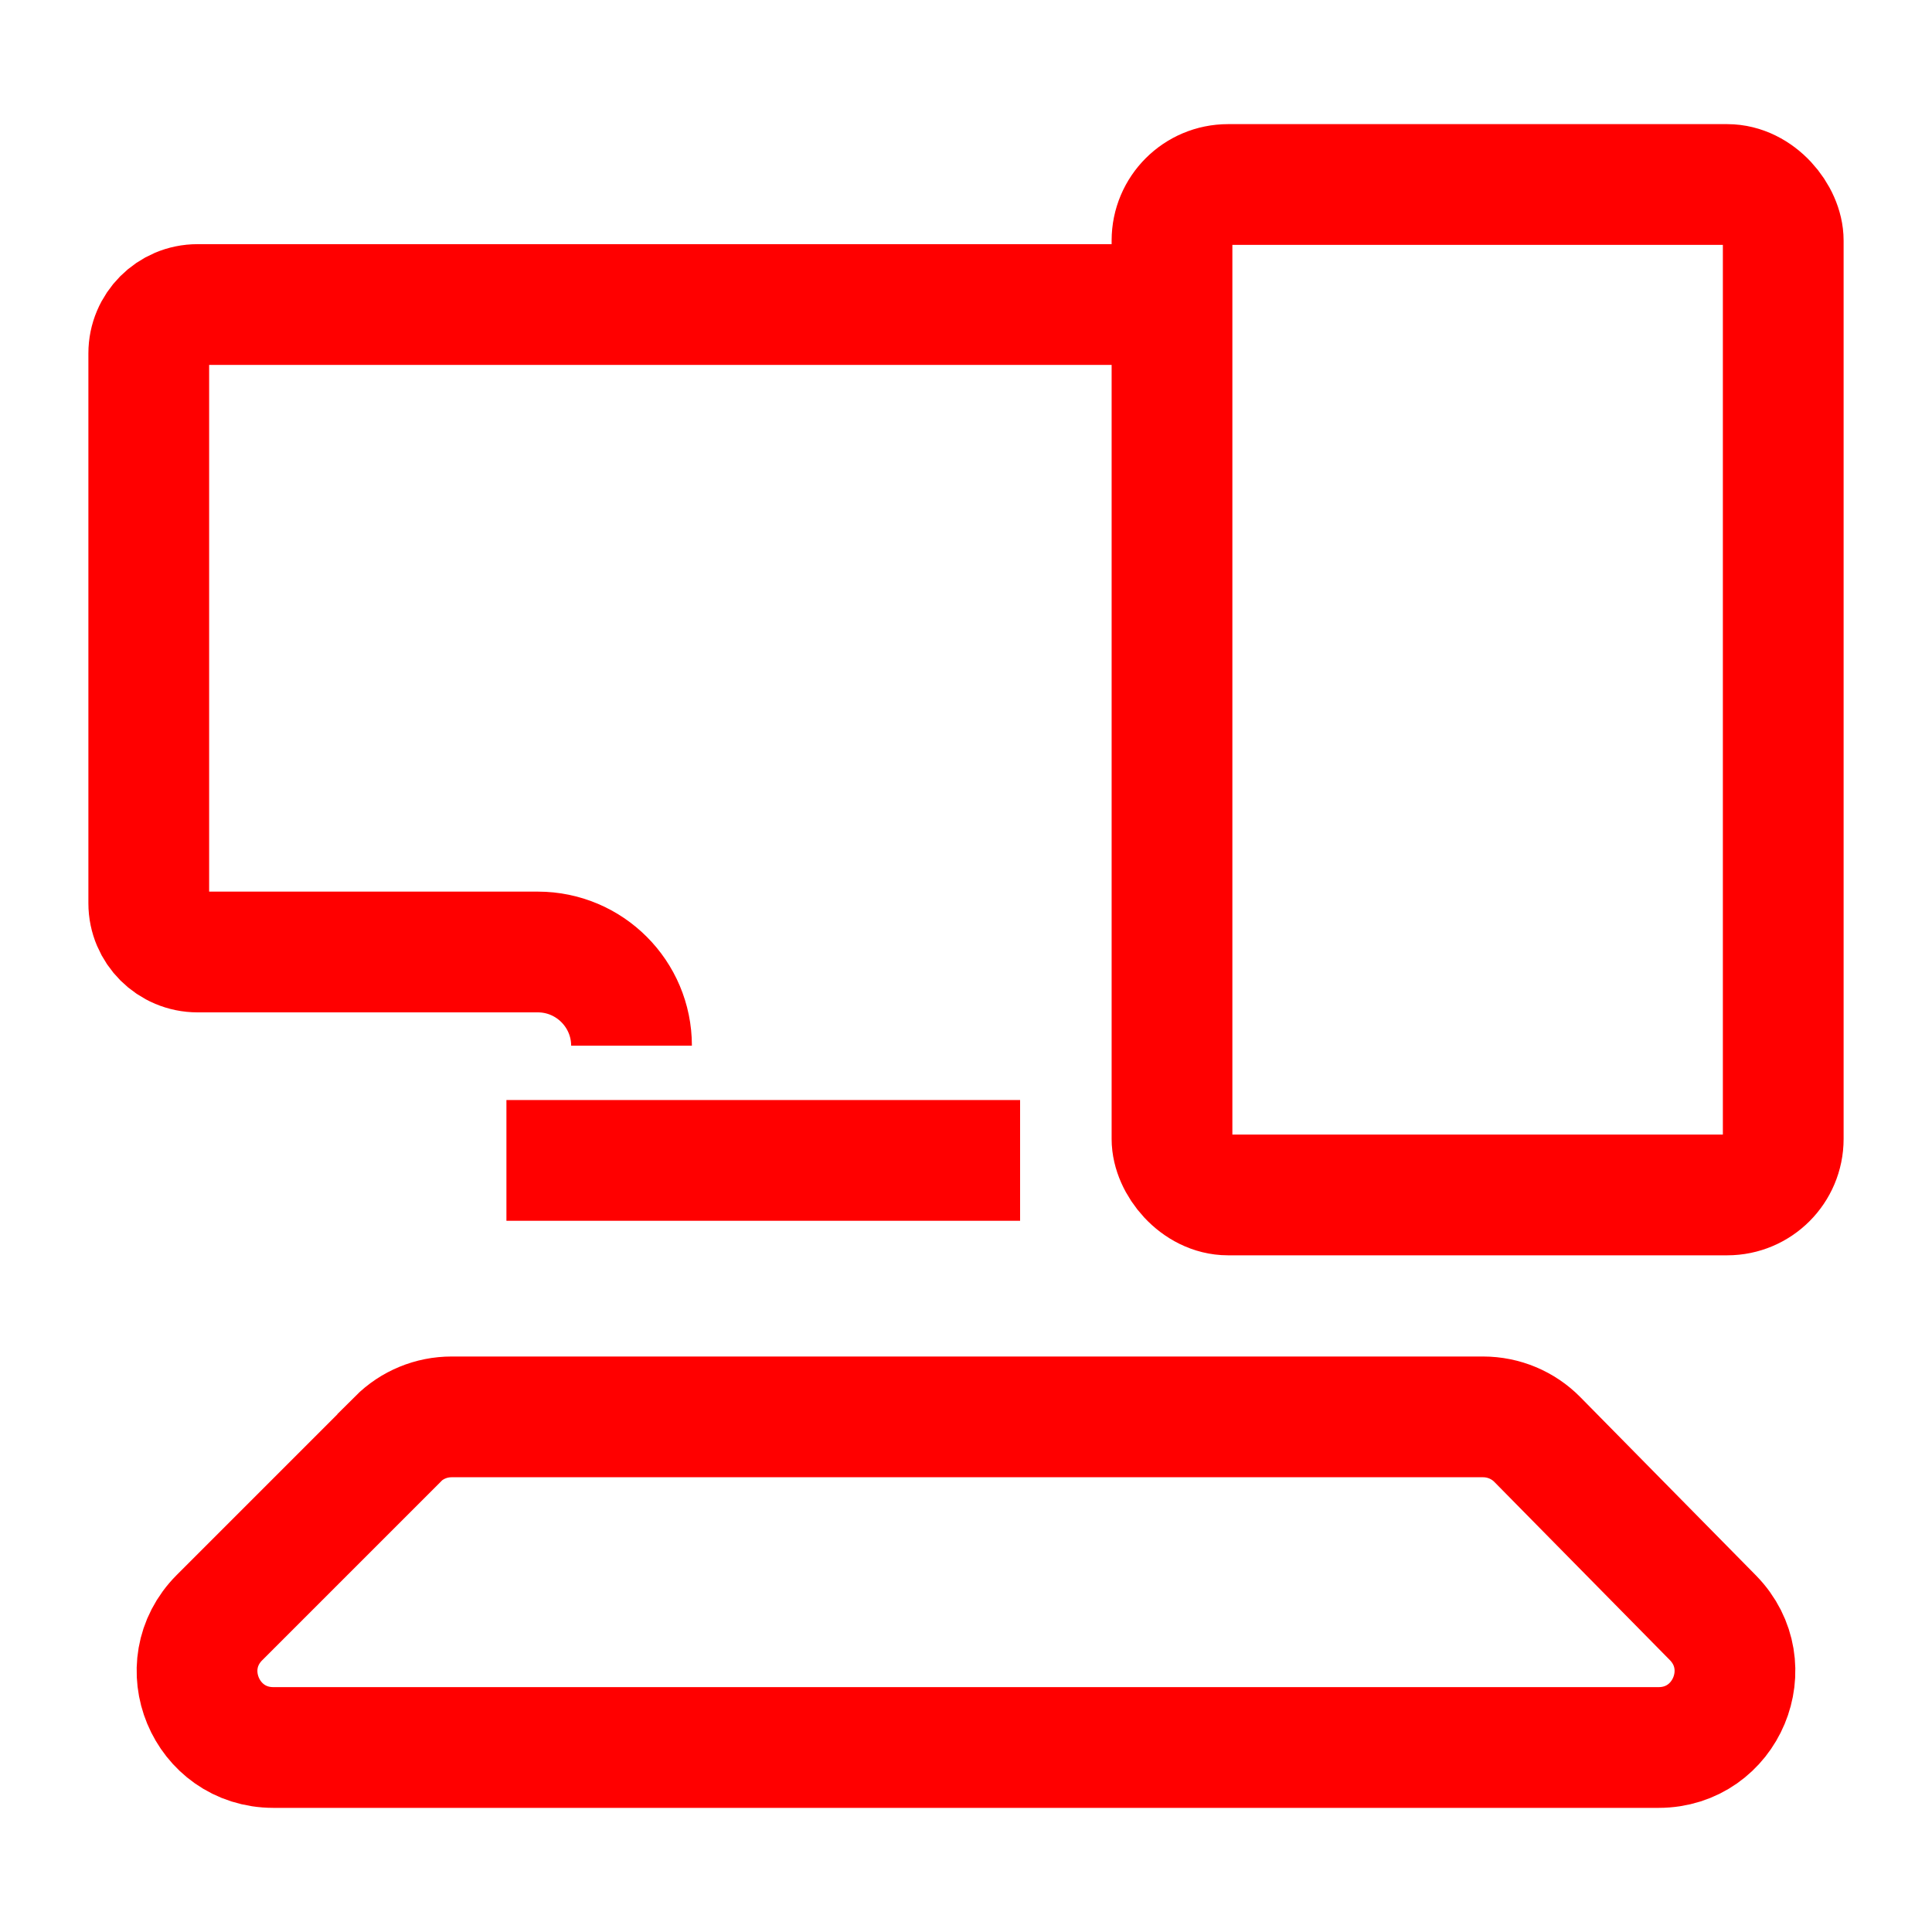
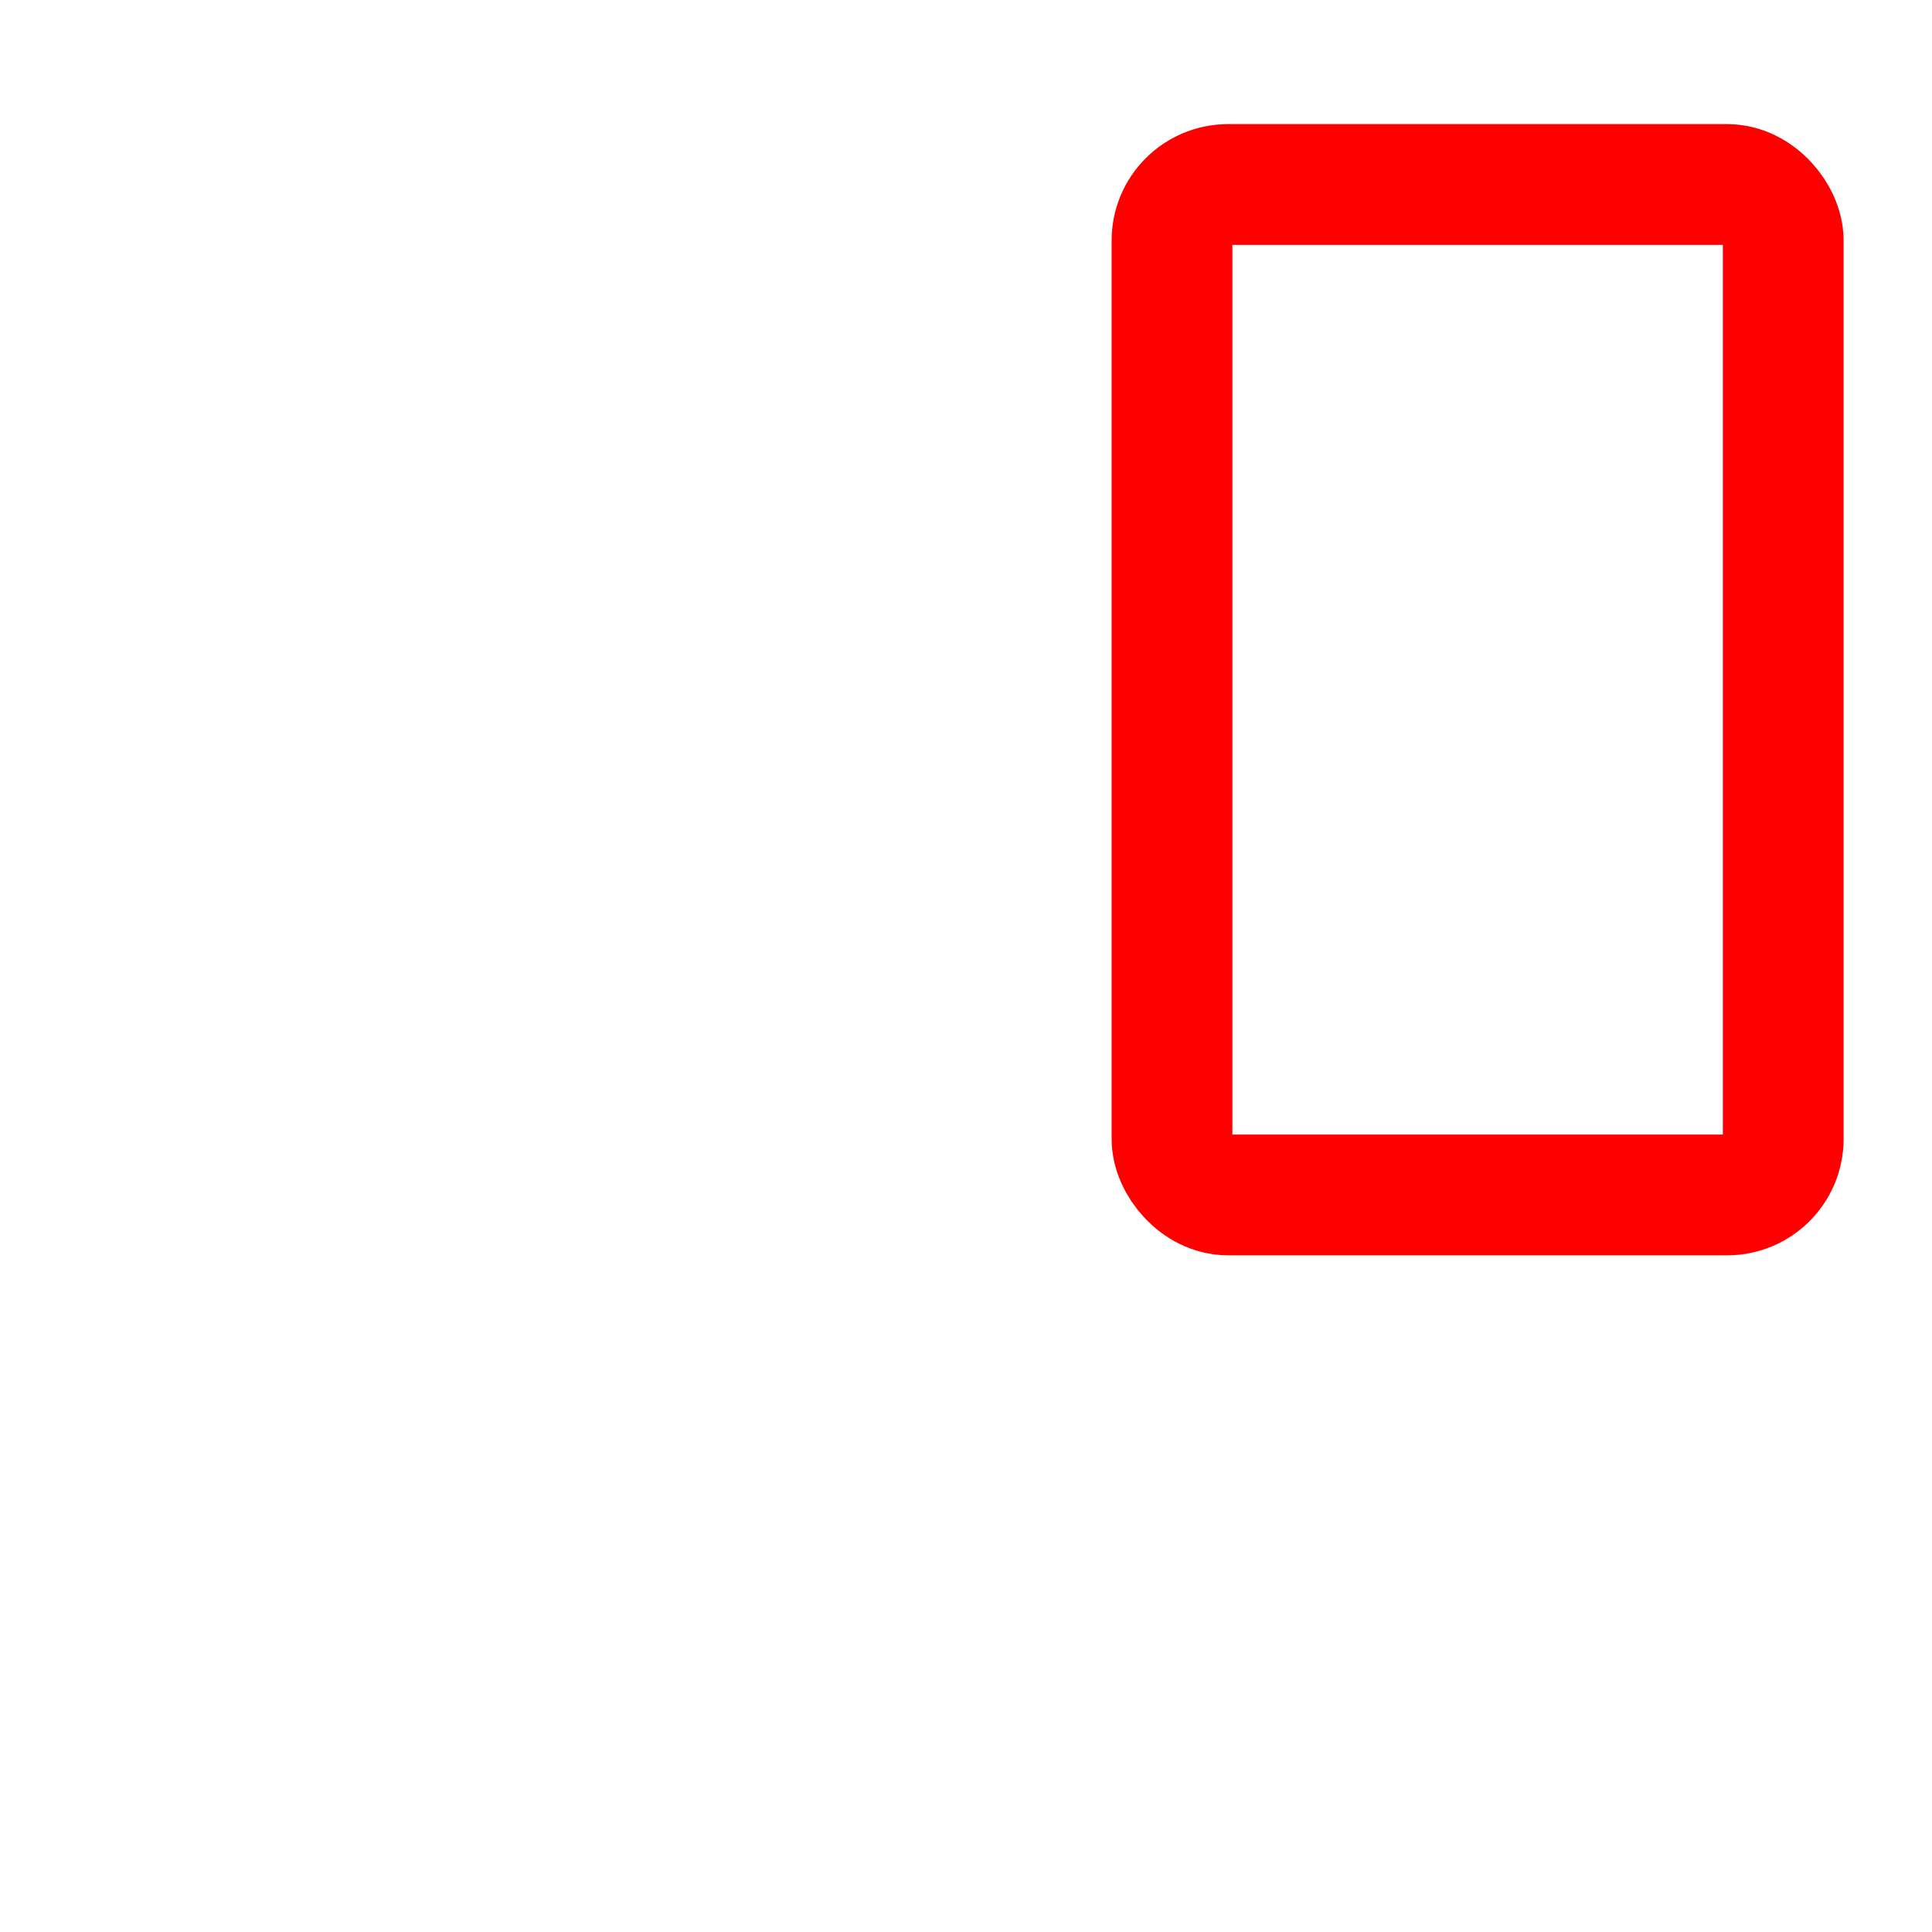
<svg xmlns="http://www.w3.org/2000/svg" id="Warstwa_1" viewBox="0 0 80 80">
  <g>
-     <path d="M47.31,12.61H8.18c-1.12,0-2.02,.91-2.02,2.02v22.77c0,1.12,.91,2.02,2.02,2.02h14.09c2.14,0,3.88,1.74,3.88,3.88h0" style="fill:none; stroke:red; stroke-miterlimit:10; stroke-width:5px;" />
    <rect x="48.53" y="7.64" width="25.31" height="41.84" rx="2.32" ry="2.32" style="fill:none; stroke:red; stroke-miterlimit:10; stroke-width:5px;" />
-     <line x1="20.97" y1="48.05" x2="42.24" y2="48.05" style="fill:none; stroke:red; stroke-miterlimit:10; stroke-width:5px;" />
  </g>
-   <path d="M16.47,59.6l-7.38,7.38c-1.99,1.99-.58,5.38,2.23,5.38h57.36c2.8,0,4.21-3.37,2.25-5.37l-7.27-7.38c-.59-.6-1.4-.94-2.25-.94H18.7c-.84,0-1.64,.33-2.23,.92Z" style="fill:none; stroke:red; stroke-miterlimit:10; stroke-width:5px;" />
</svg>